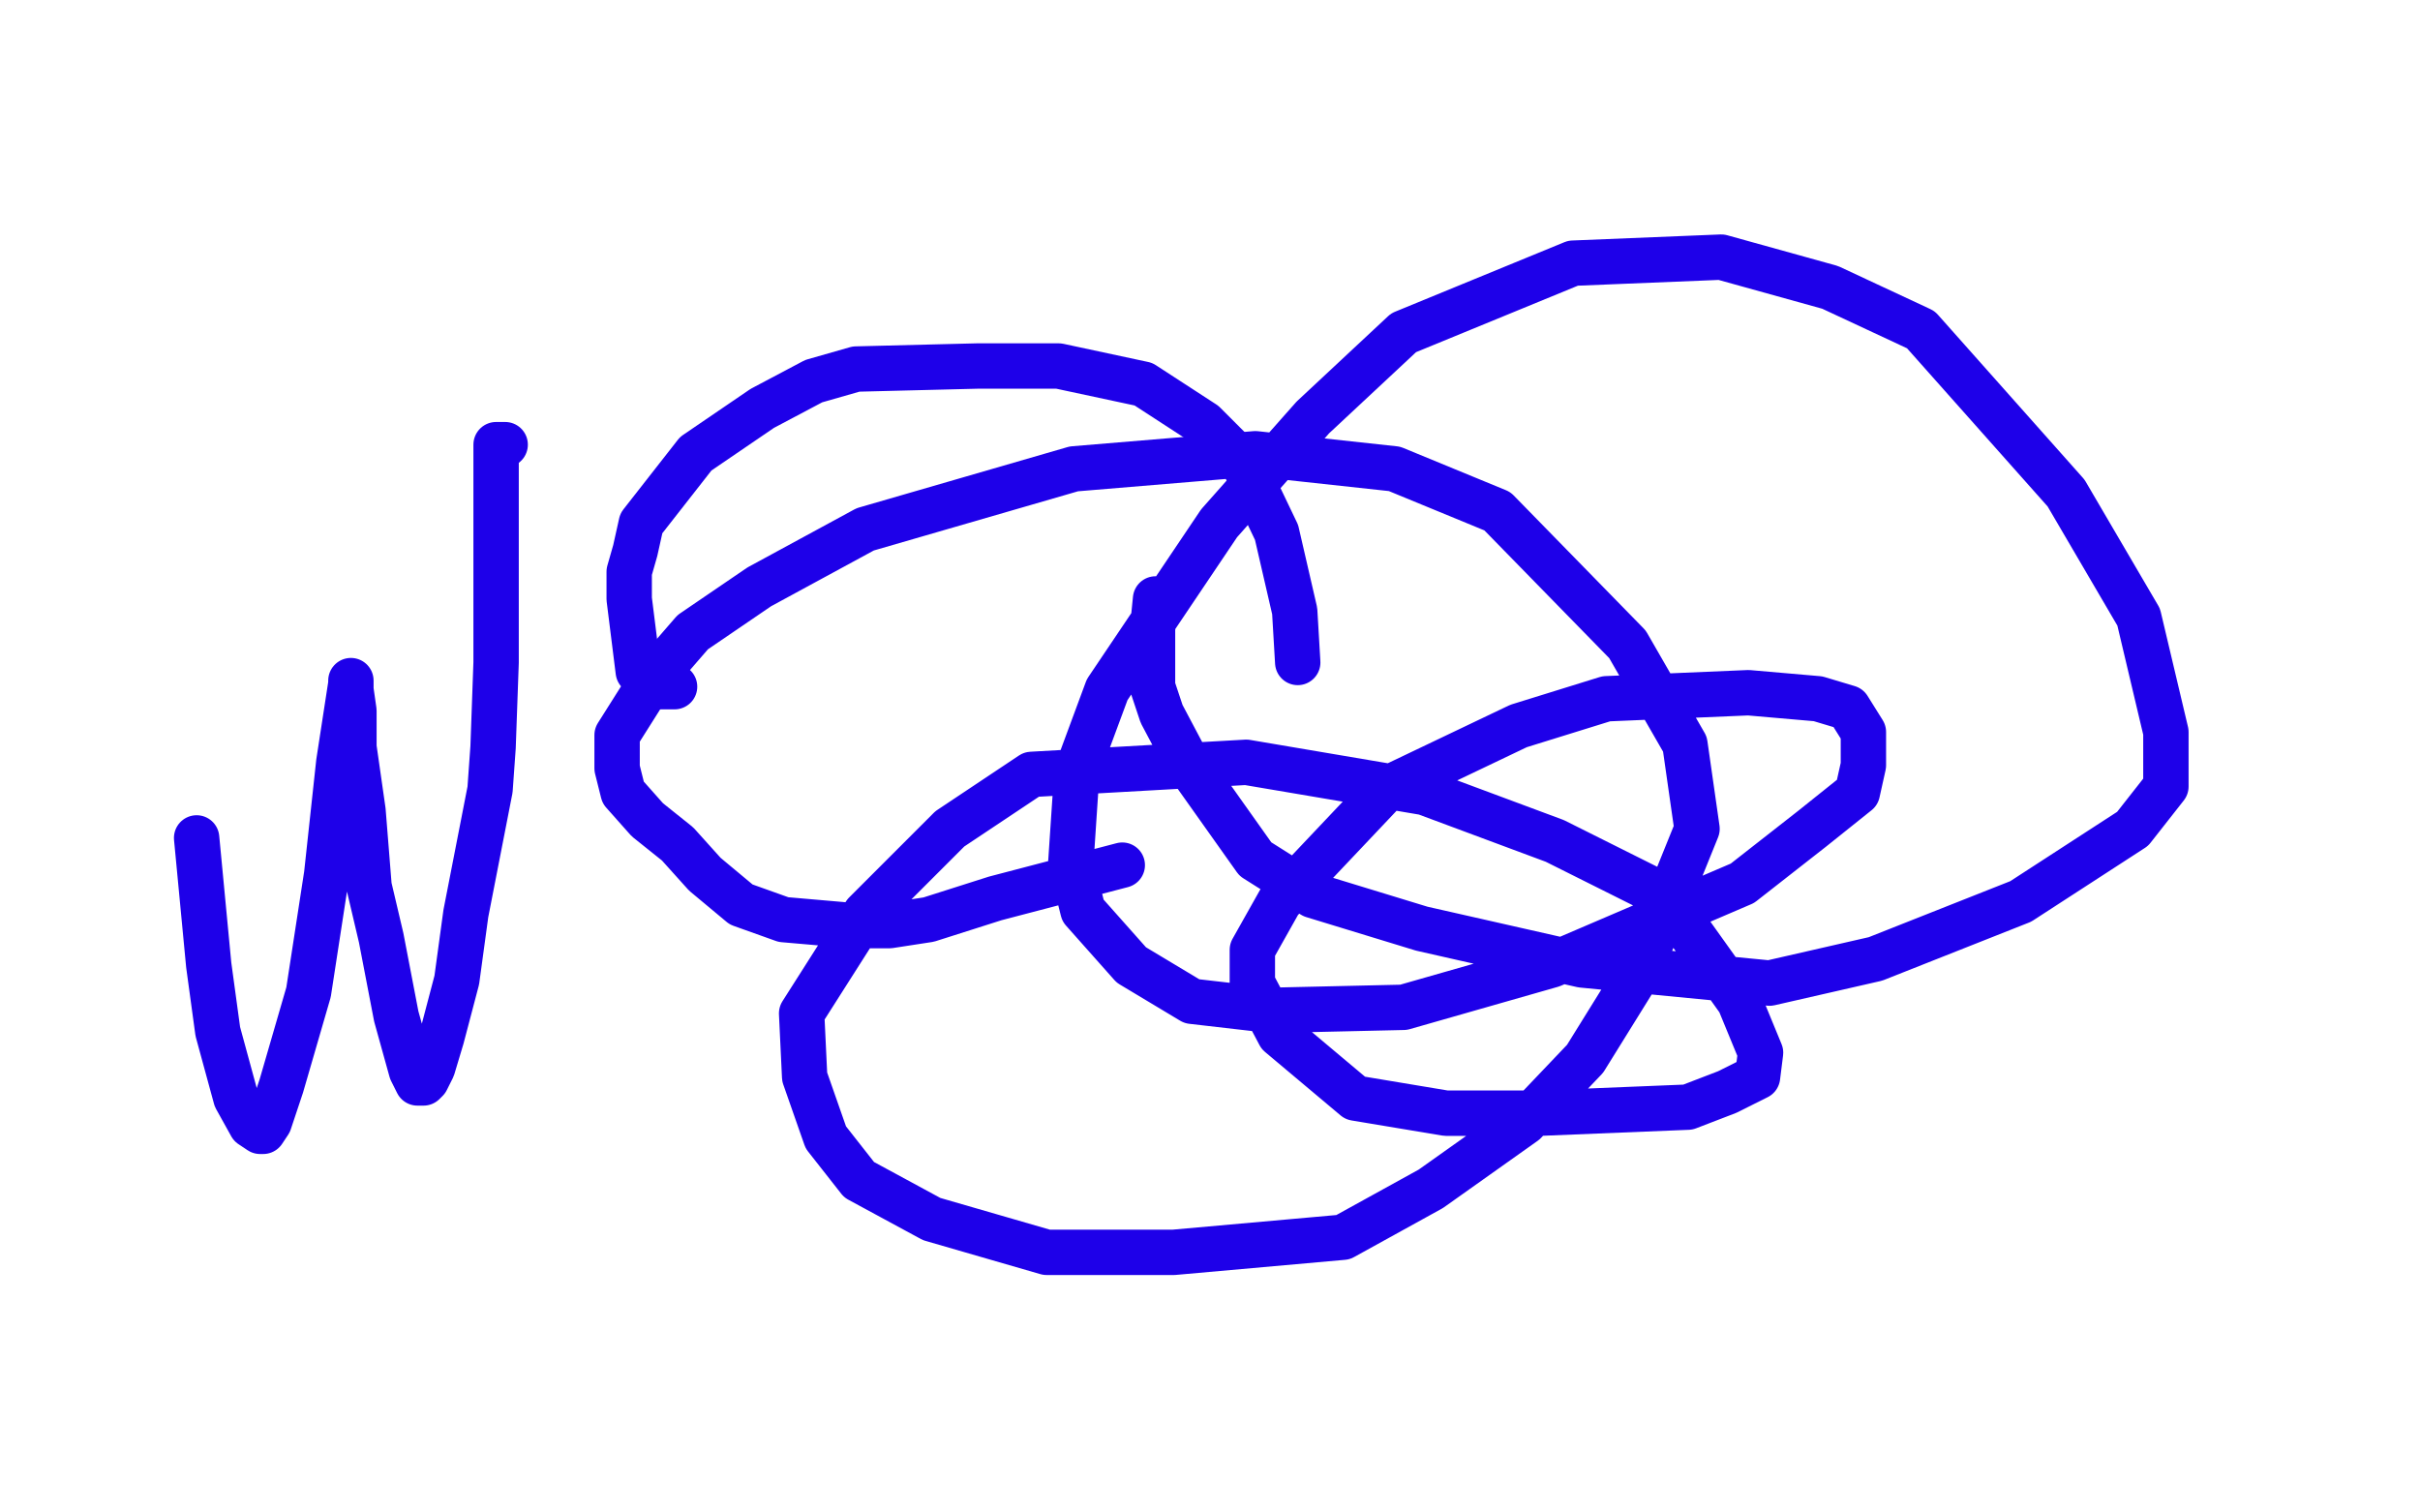
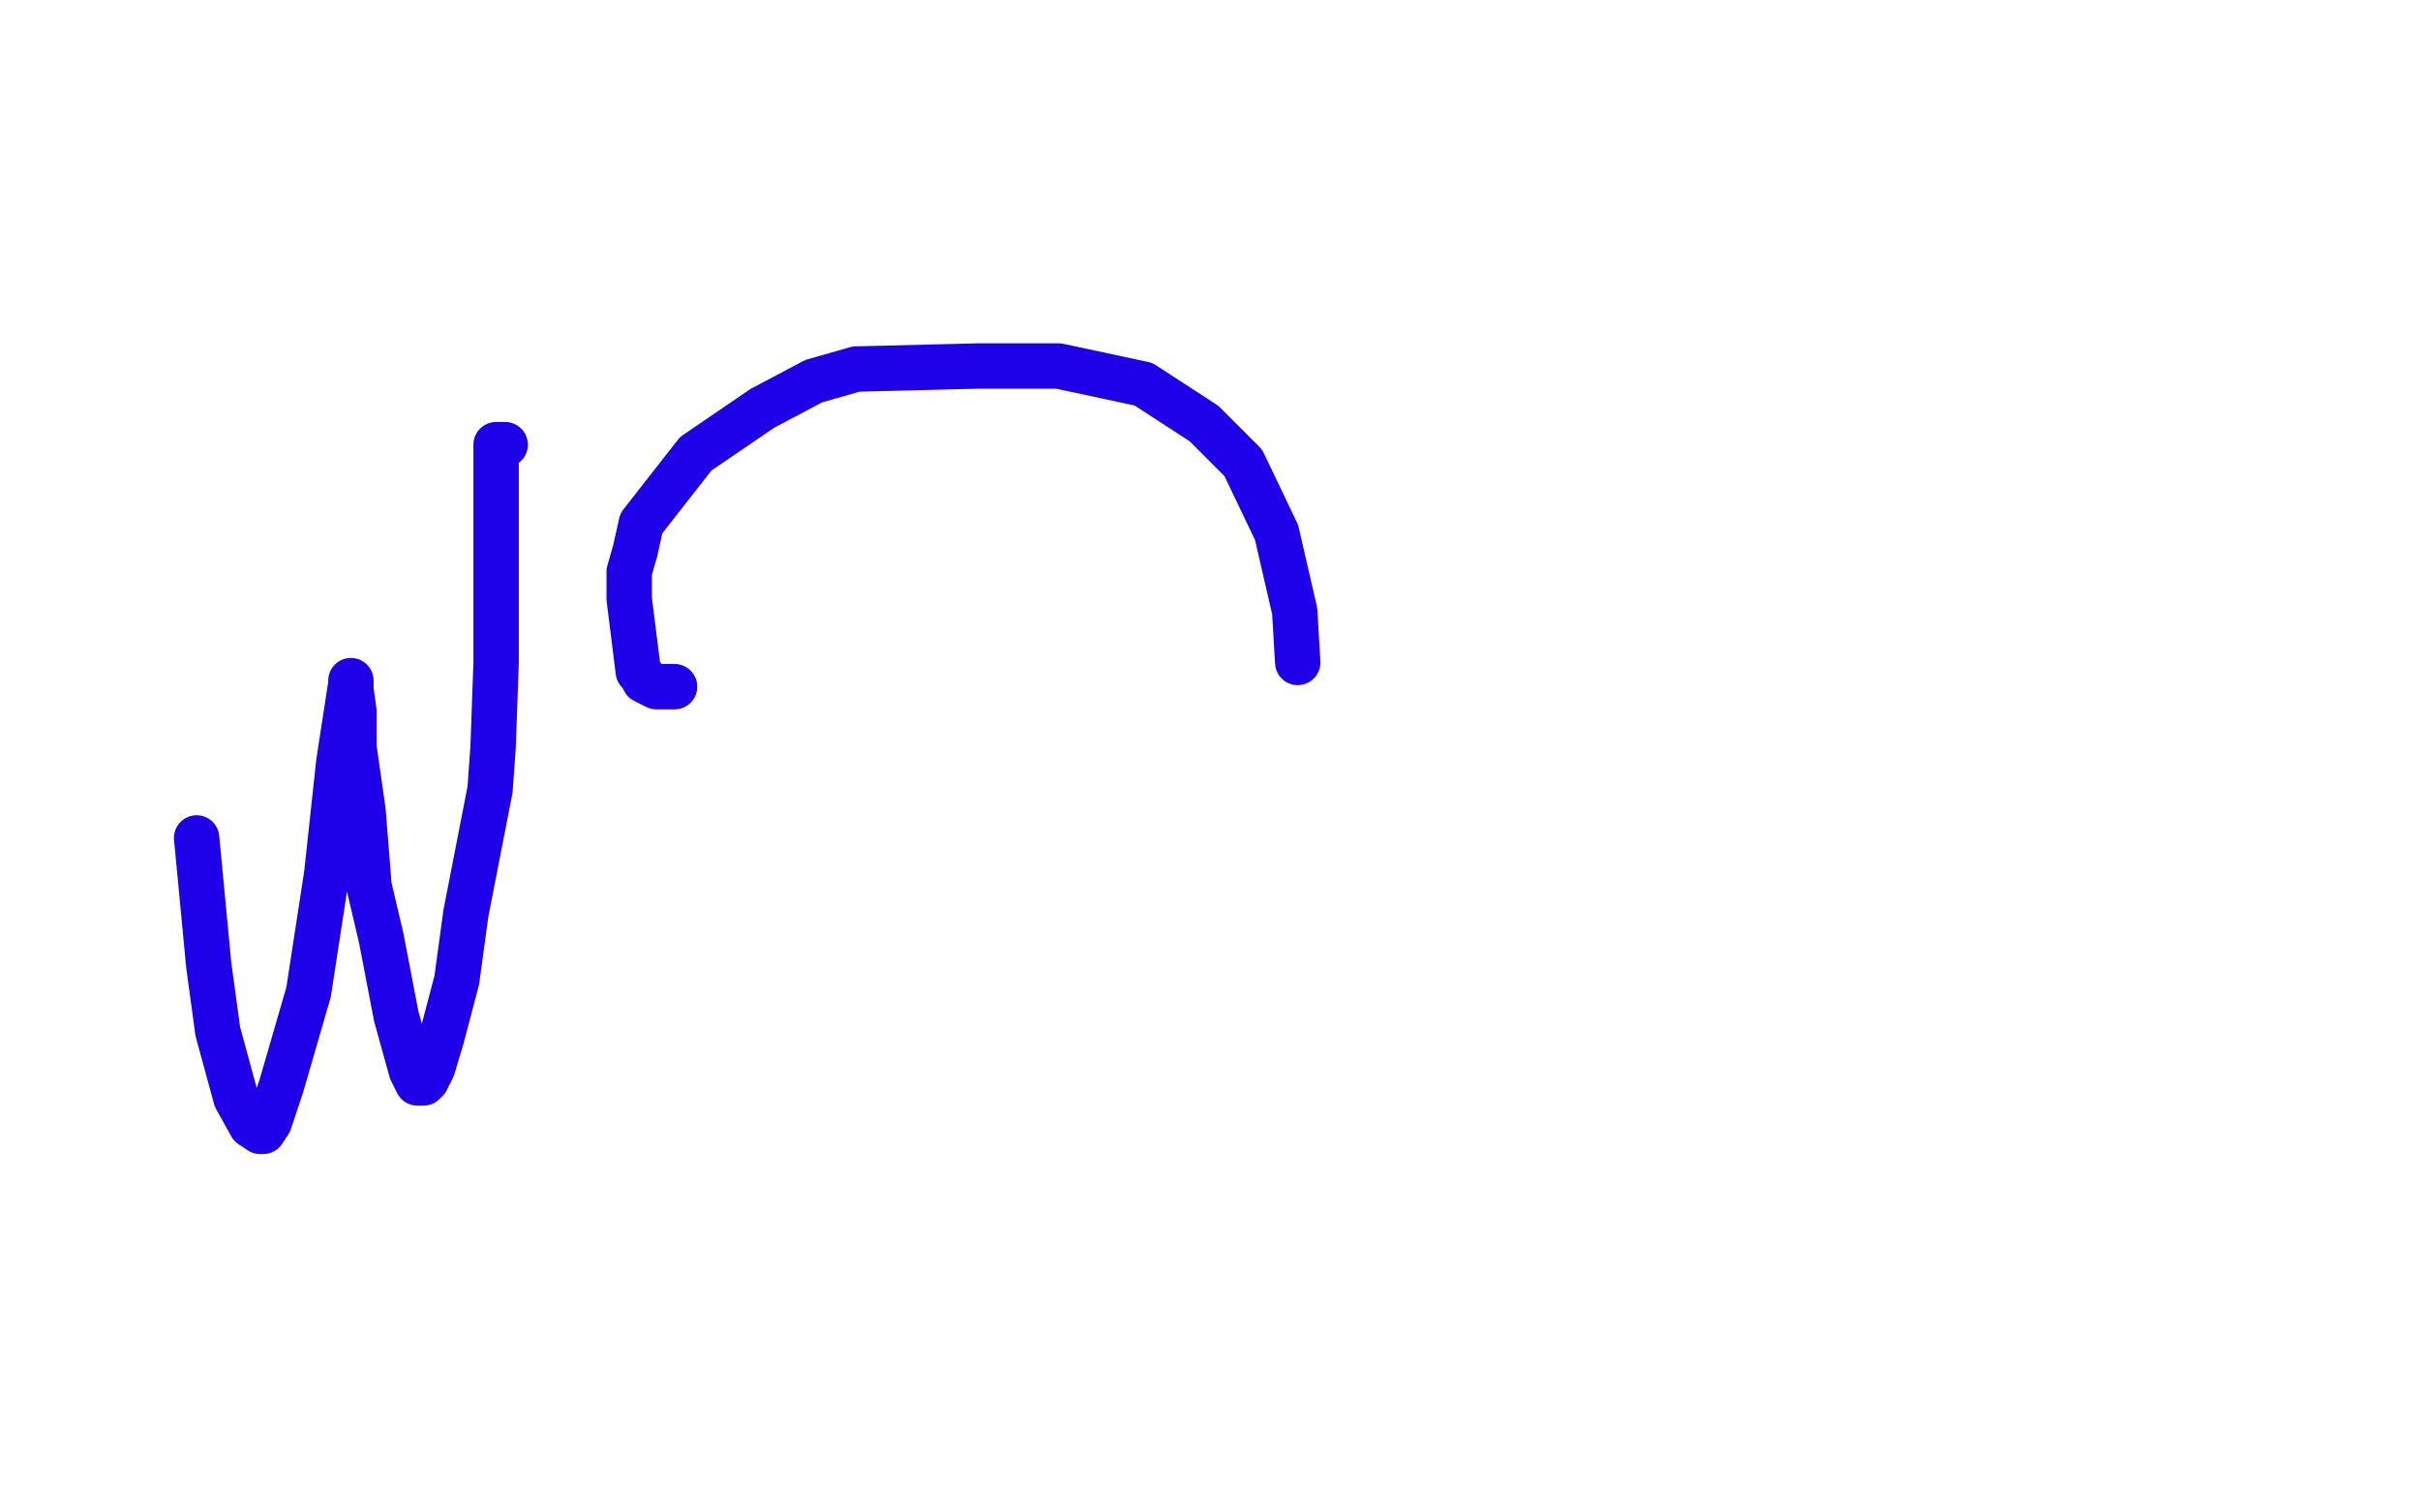
<svg xmlns="http://www.w3.org/2000/svg" width="800" height="500" version="1.1" style="stroke-antialiasing: false">
  <desc>This SVG has been created on https://colorillo.com/</desc>
-   <rect x="0" y="0" width="800" height="500" style="fill: rgb(255,255,255); stroke-width:0" />
  <polyline points="223,227 221,227 221,227 220,227 220,227 219,227 219,227 217,227 217,227 215,226 215,226 213,225 213,225 212,223 212,223 211,222 208,198 208,189 210,182 212,173 230,150 252,135 269,126 283,122 323,121 350,121 378,127 398,140 411,153 422,176 428,202 429,219" style="fill: none; stroke: #1e00e9; stroke-width: 15; stroke-linejoin: round; stroke-linecap: round; stroke-antialiasing: false; stroke-antialias: 0; opacity: 1.0" />
-   <polyline points="371,286 329,297 329,297 307,304 294,306 282,306 259,304 245,299 233,289 224,279 214,271 206,262 204,254 204,243 216,224 229,209 251,194 286,175 355,155 415,150 461,155 495,169 538,213 557,246 561,274 542,321 524,350 504,371 473,393 444,409 388,414 346,414 308,403 284,390 273,376 266,356 265,335 286,302 314,274 341,256 412,252 471,262 514,278 550,296 575,331 582,348 581,356 571,361 558,366 509,368 478,368 448,363 423,342 414,325 414,314 423,298 458,261 502,240 531,231 578,229 601,231 611,234 616,242 616,253 614,262 599,274 576,292 513,319 464,333 420,334 394,331 374,319 358,301 354,285 356,255 366,228 403,173 434,138 464,110 520,87 569,85 605,95 635,109 683,163 707,204 716,242 716,260 705,274 668,298 620,317 585,325 523,319 470,307 434,296 415,284 393,253 384,236 381,227 381,220 381,208 382,198" style="fill: none; stroke: #1e00e9; stroke-width: 15; stroke-linejoin: round; stroke-linecap: round; stroke-antialiasing: false; stroke-antialias: 0; opacity: 1.0" />
  <polyline points="167,147 165,147 165,147 164,147 164,147 164,149 164,149 164,153 164,153 164,165 164,188 164,219 163,247 162,261 154,302 151,324 146,343 143,353 141,357 140,358 139,358 138,358 136,354 131,336 126,310 122,293 120,268 117,247 117,235 116,228 116,226 116,225 116,226 112,252 108,289 102,328 93,359 89,371 87,374 86,374 83,372 78,363 72,341 69,319 65,277" style="fill: none; stroke: #1e00e9; stroke-width: 15; stroke-linejoin: round; stroke-linecap: round; stroke-antialiasing: false; stroke-antialias: 0; opacity: 1.0" />
</svg>